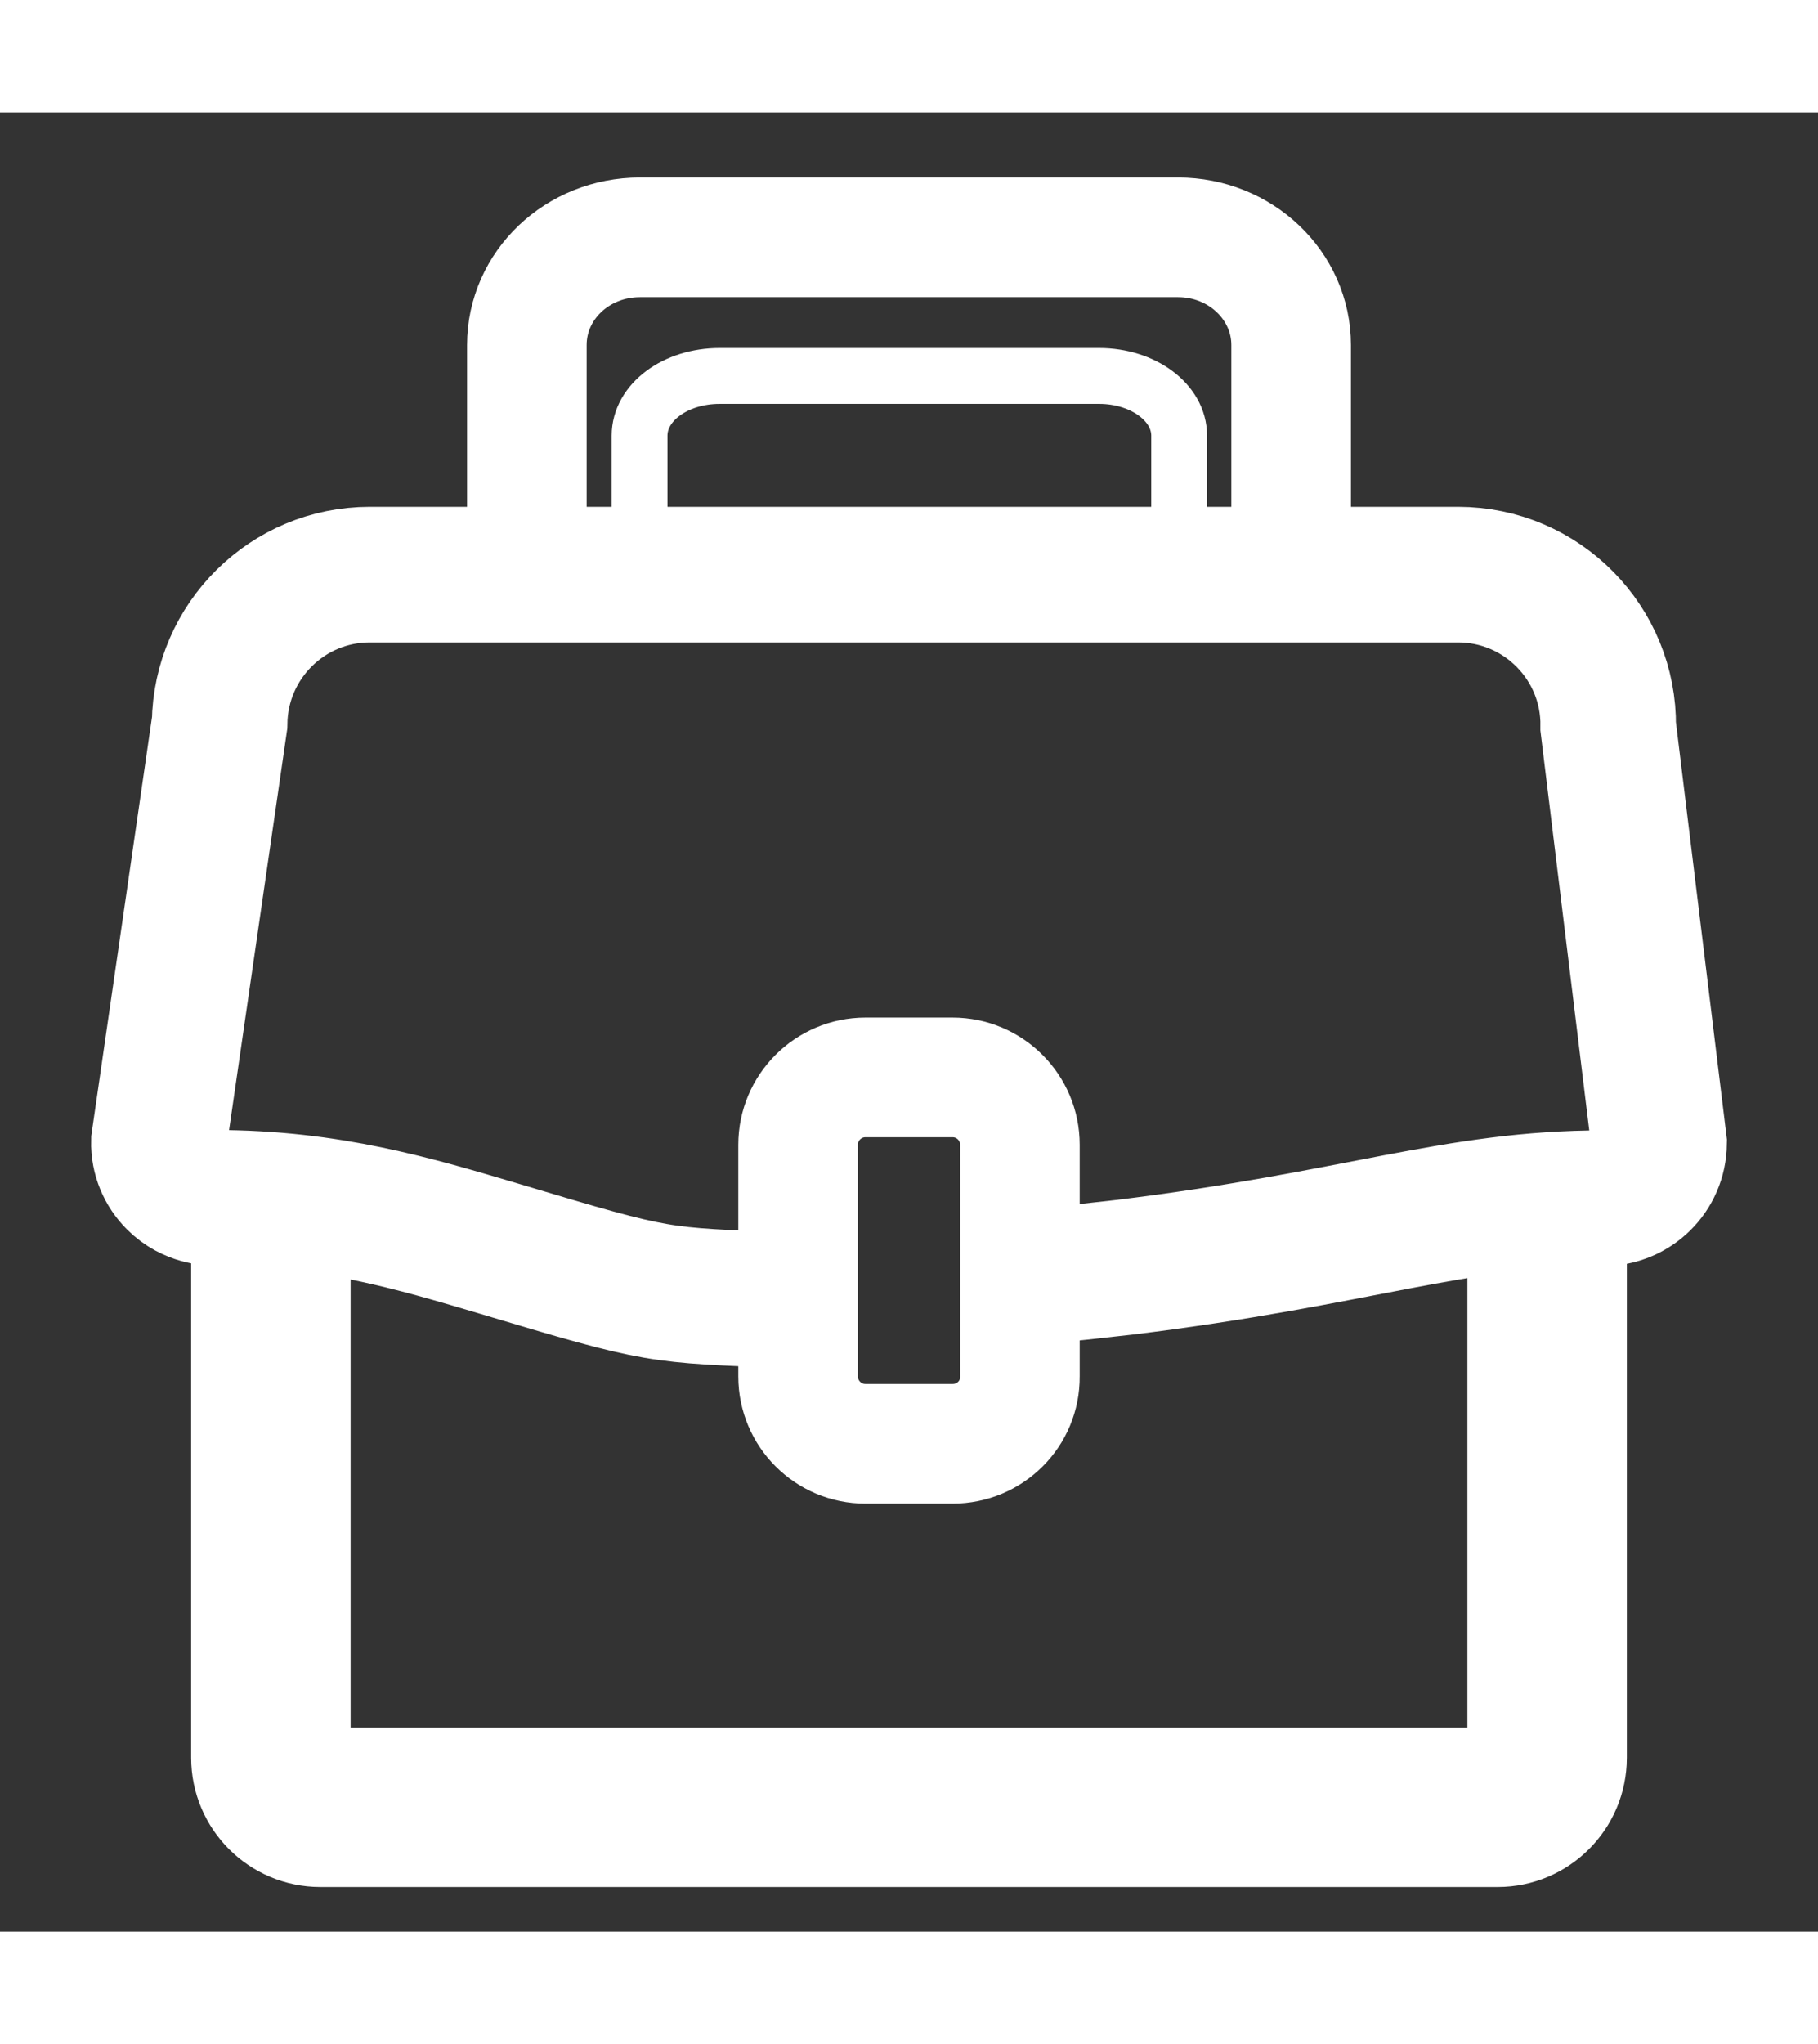
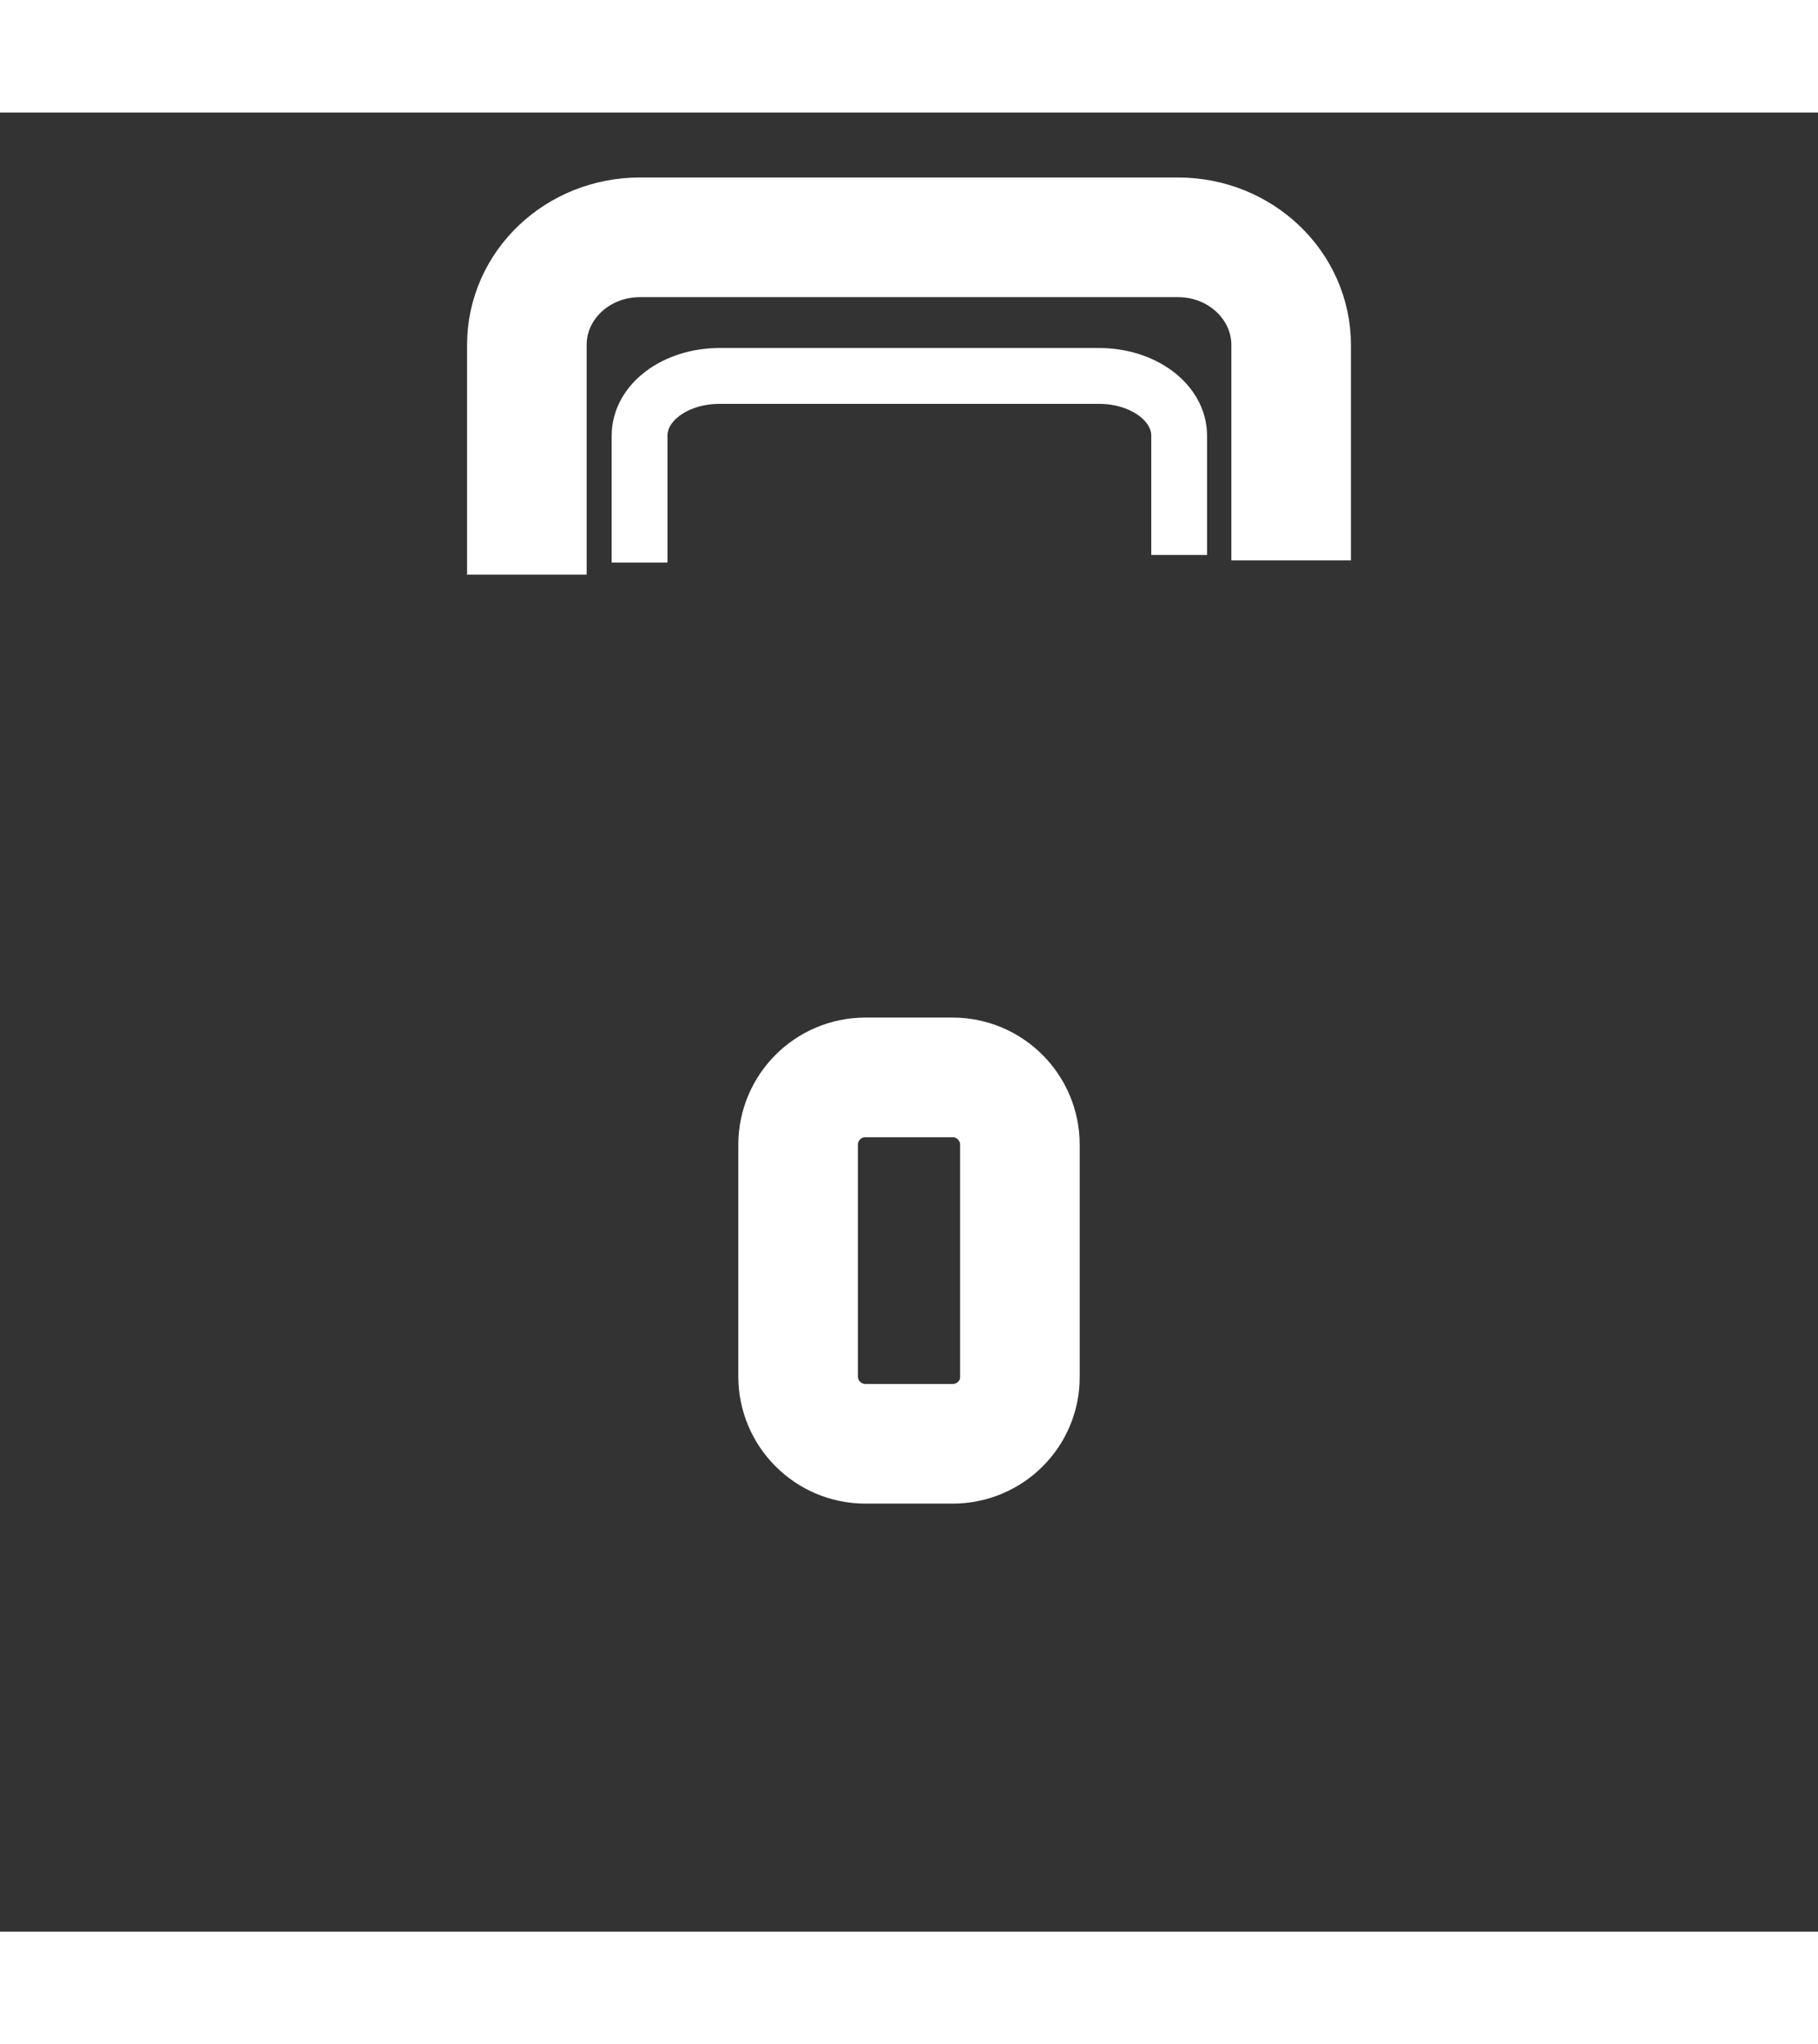
<svg xmlns="http://www.w3.org/2000/svg" version="1.1" id="Layer_1" width="24.711" height="27.768" viewBox="0 0 50 50" style="enable-background:new 0 0 50 50;" xml:space="preserve">
  <rect x="0" y="0" width="50" height="50" fill="#333333" stroke="none" />
  <style type="text/css">.st0{fill:none;stroke:#FFFFFF;stroke-width:3.728;stroke-miterlimit:10;}.st1{fill:none;stroke:#FFFFFF;stroke-width:4.385;stroke-miterlimit:10;}.st2{fill:none;stroke:#FFFFFF;stroke-width:3.289;stroke-miterlimit:10;}.st3{fill:none;stroke:#FFFFFF;stroke-width:1.535;stroke-miterlimit:10;}</style>
  <g>
-     <path class="st0" d="M21.64,32.65c-3.6-0.16-3.4-0.07-7.87-1.41c-2.36-0.7-4.71-1.41-7.87-1.41c-0.1,0-0.65-0.01-1.09-0.45c-0.28-0.28-0.45-0.67-0.44-1.09l1.67-11.51c0.03-2.26,1.87-4.08,4.13-4.08H40.1c2.3,0,4.16,1.88,4.13,4.18l1.4,11.45c-0.01,0.84-0.69,1.51-1.53,1.51c-4.08,0-6.73,1.11-13.19,1.9c-0.78,0.09-1.62,0.18-2.53,0.27" />
-     <path class="st1" d="M7.45,29.83v15.39c0,0.75,0.61,1.36,1.36,1.36h32.38c0.75,0,1.36-0.61,1.36-1.36V29.67" />
    <path class="st2" d="M26.2,36.59h-2.4c-1.02,0-1.85-0.83-1.85-1.85v-6.37c0-1.02,0.83-1.85,1.85-1.85h2.4c1.02,0,1.85,0.83,1.85,1.85v6.37C28.06,35.76,27.23,36.59,26.2,36.59z" />
    <path class="st2" d="M14.49,12.7V6.39c0-1.64,1.39-2.96,3.11-2.96H32.4c1.72,0,3.11,1.33,3.11,2.96v5.92" />
    <path class="st3" d="M17.59,12.37V8.88c0-0.91,0.98-1.64,2.2-1.64h10.44c1.21,0,2.2,0.73,2.2,1.64v3.28" />
  </g>
</svg>